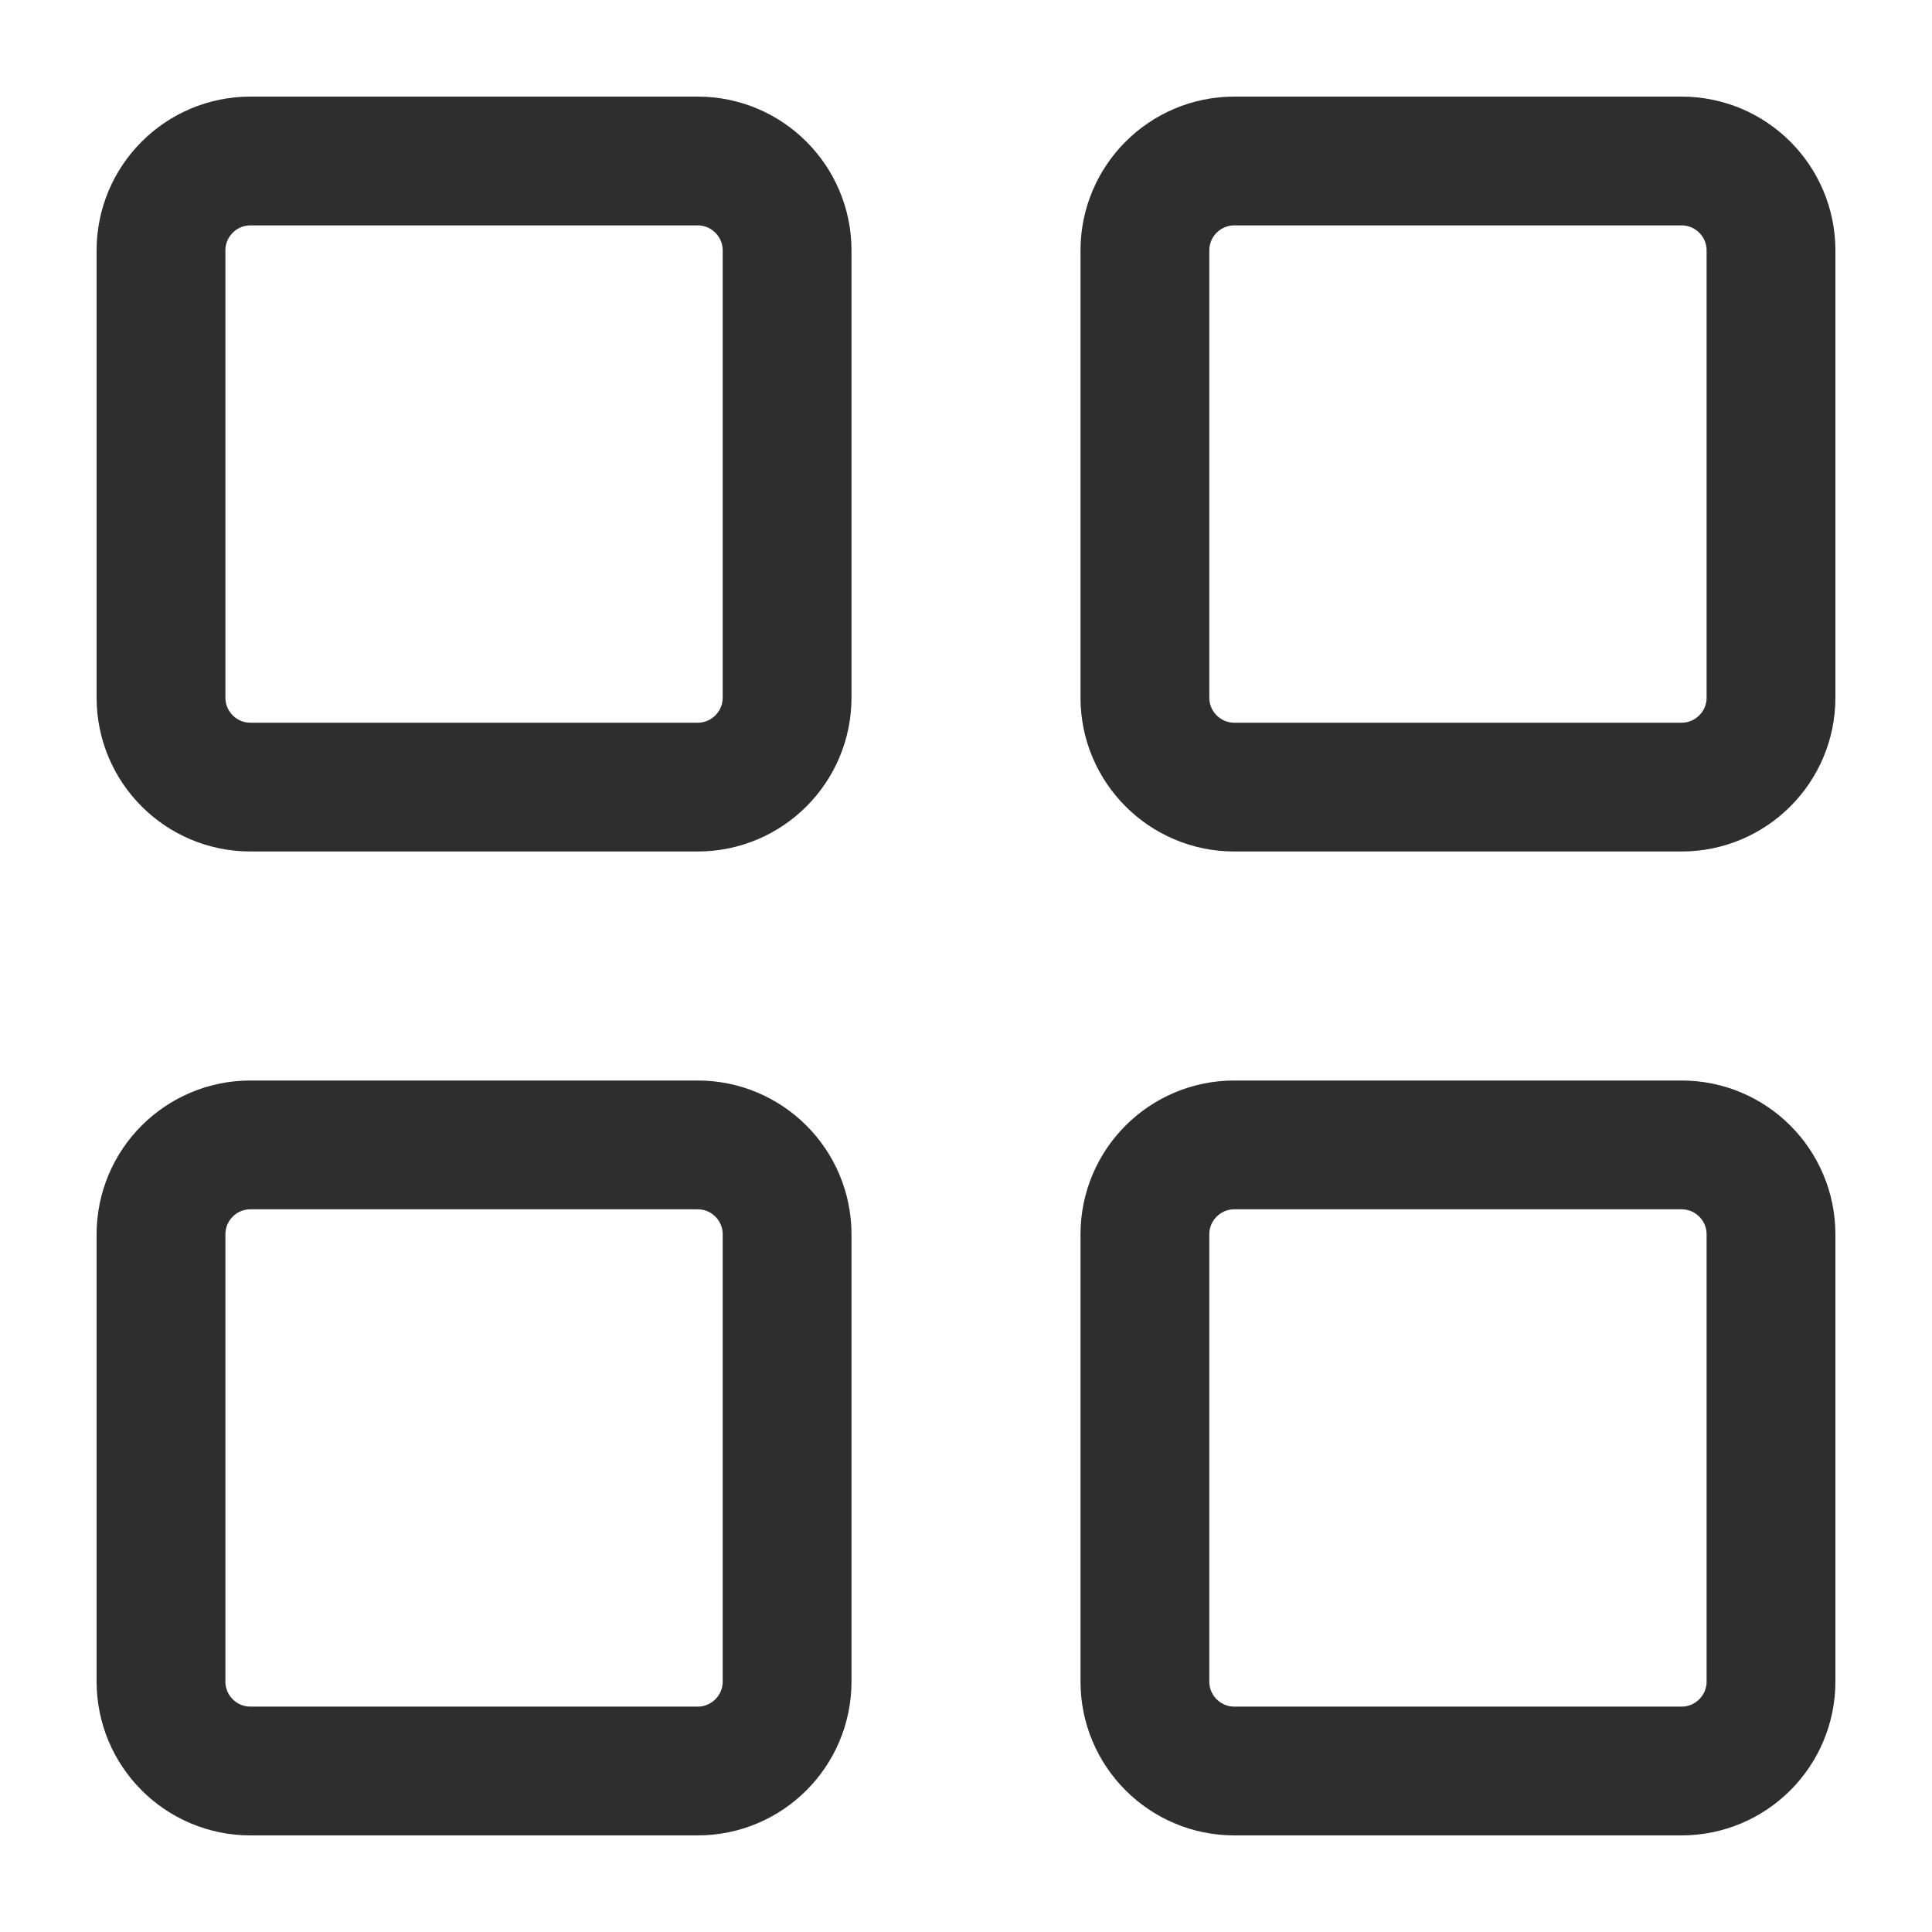
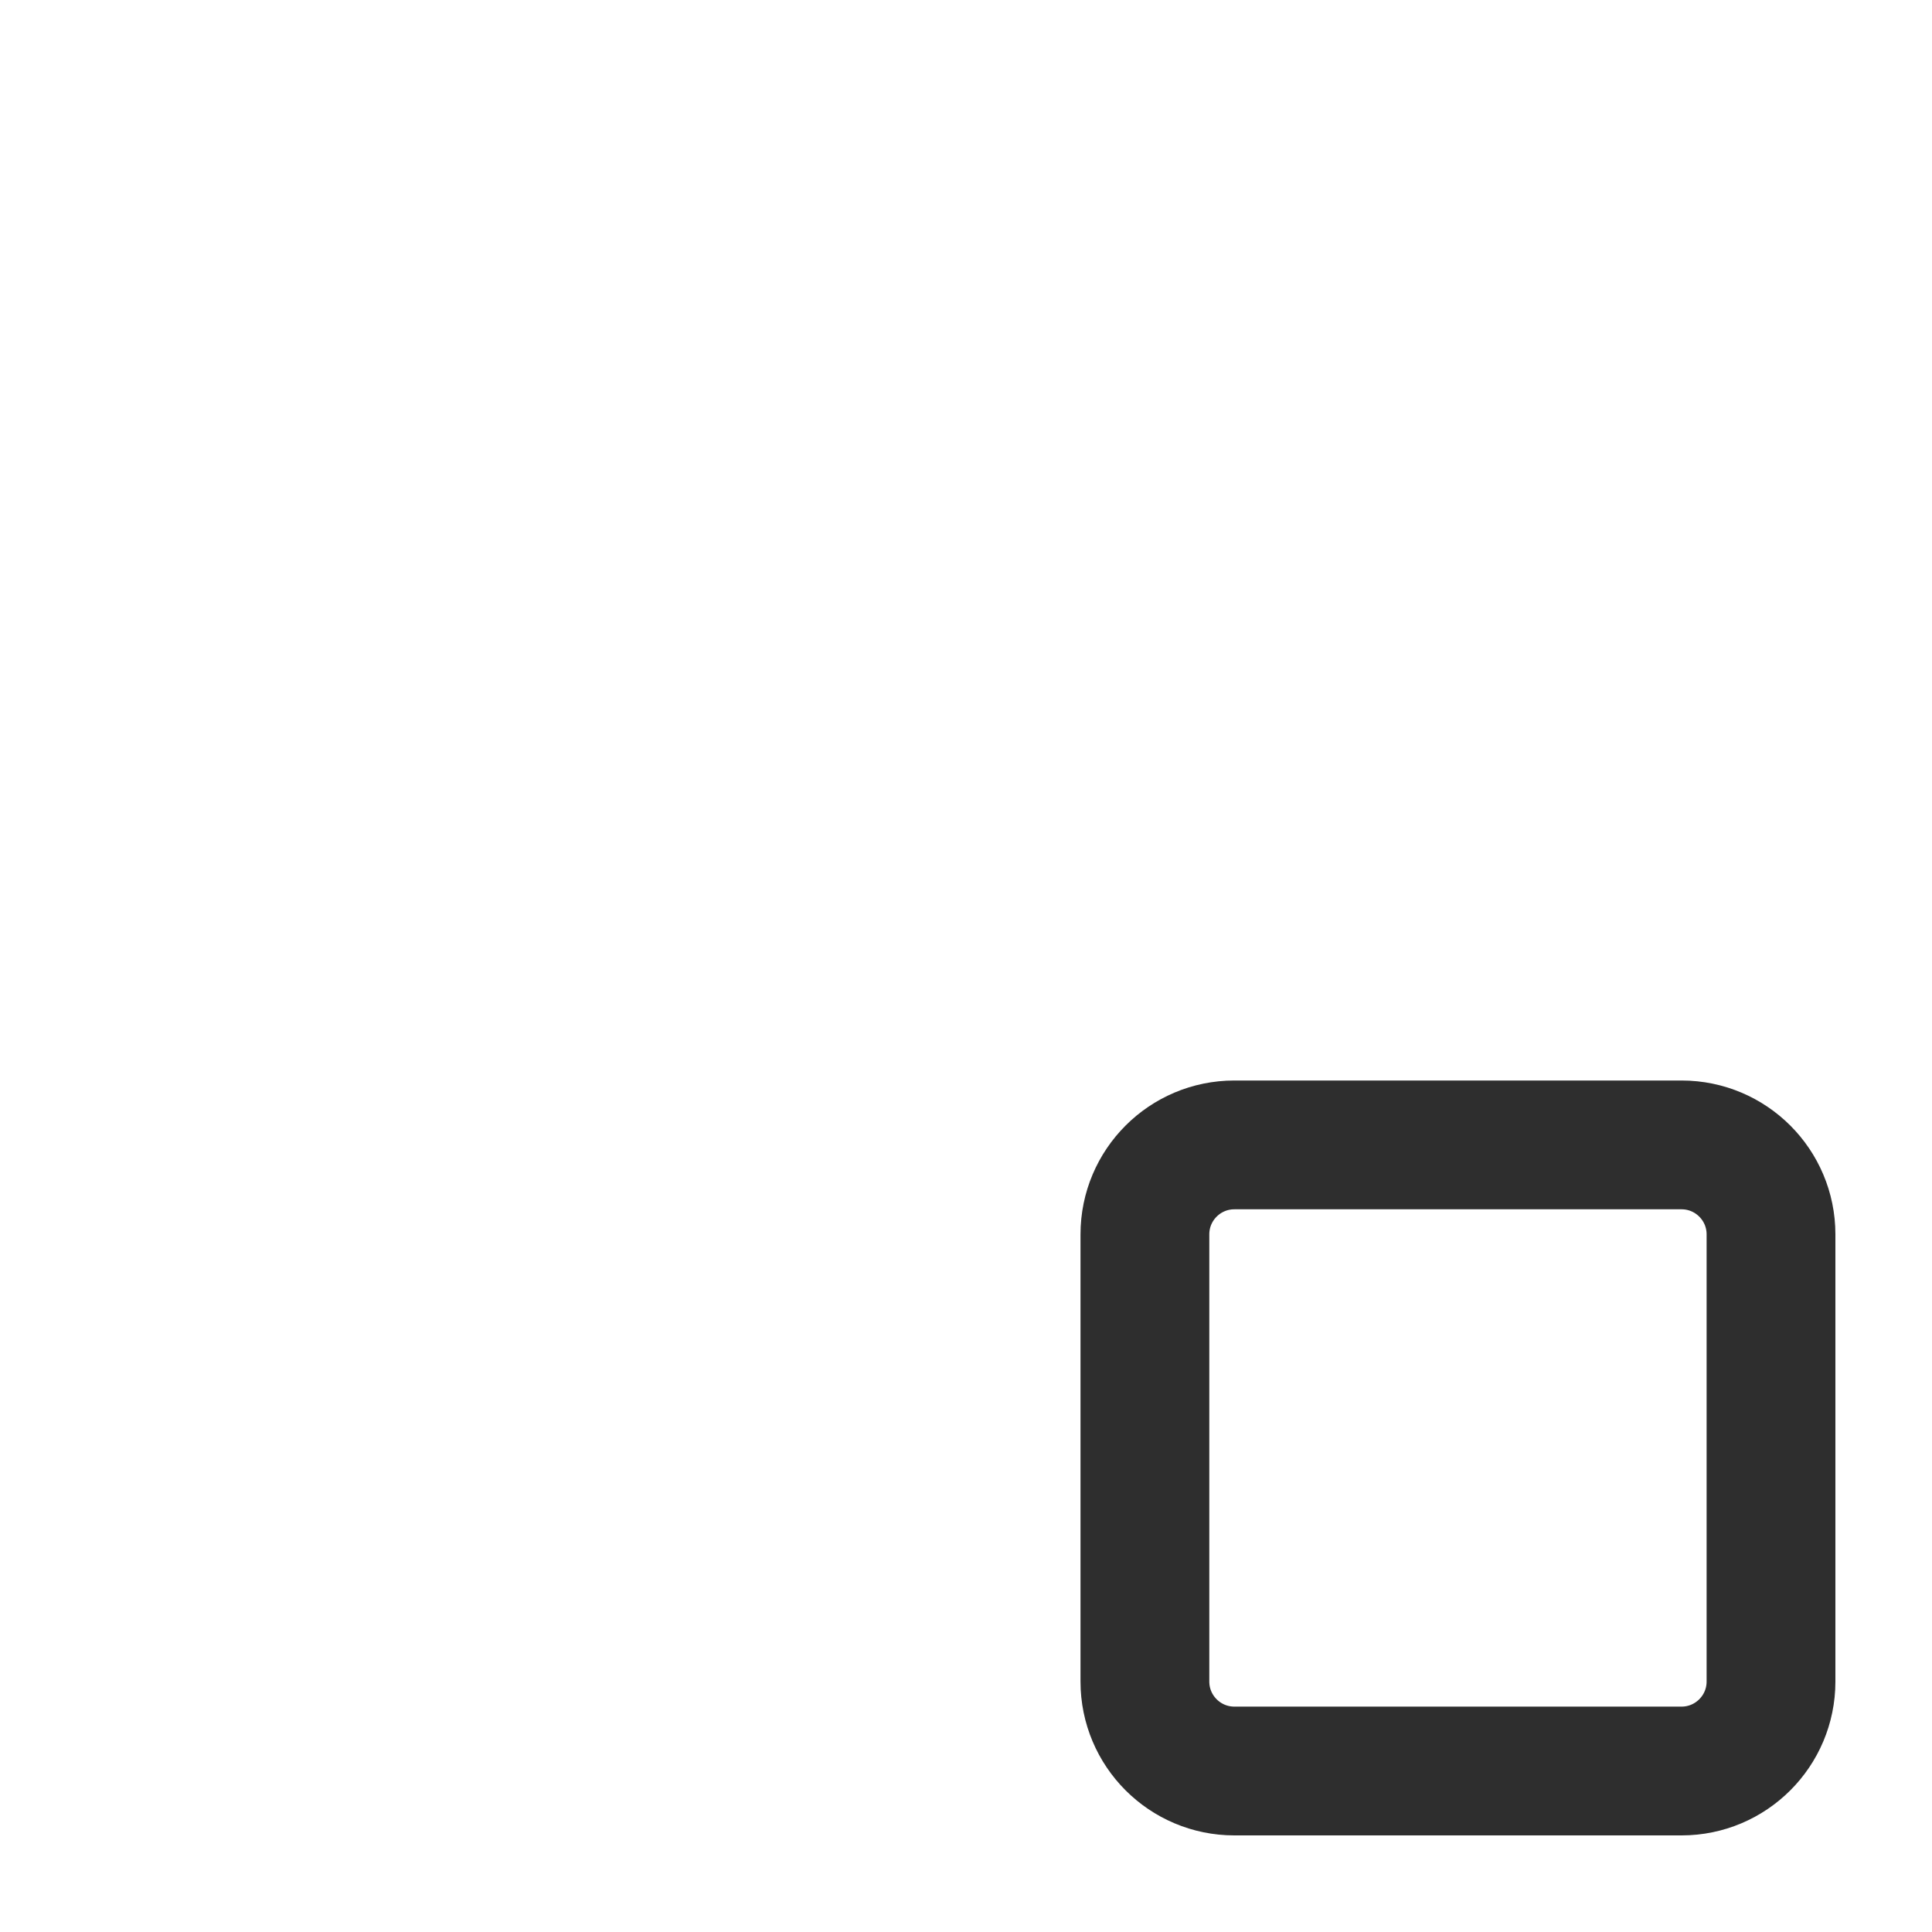
<svg xmlns="http://www.w3.org/2000/svg" viewBox="0 0 30 30" class="design-iconfont">
  <g stroke="#2E2E2E" stroke-linejoin="round" stroke-width="2" fill="none" fill-rule="evenodd">
-     <path d="M8.333,0 L1.389,0 C0.622,0 0,0.622 0,1.389 L0,8.333 C0,9.1 0.622,9.722 1.389,9.722 L8.333,9.722 C9.1,9.722 9.722,9.1 9.722,8.333 L9.722,1.389 C9.722,0.622 9.1,0 8.333,0 Z" transform="translate(2.5 2.5)" />
-     <path d="M8.333,15.278 L1.389,15.278 C0.622,15.278 0,15.9 0,16.667 L0,23.611 C0,24.378 0.622,25 1.389,25 L8.333,25 C9.1,25 9.722,24.378 9.722,23.611 L9.722,16.667 C9.722,15.9 9.1,15.278 8.333,15.278 Z" transform="translate(2.5 2.5)" />
-     <path d="M23.611,0 L16.667,0 C15.9,0 15.278,0.622 15.278,1.389 L15.278,8.333 C15.278,9.1 15.9,9.722 16.667,9.722 L23.611,9.722 C24.378,9.722 25,9.1 25,8.333 L25,1.389 C25,0.622 24.378,0 23.611,0 Z" transform="translate(2.5 2.5)" />
    <path d="M23.611,15.278 L16.667,15.278 C15.9,15.278 15.278,15.9 15.278,16.667 L15.278,23.611 C15.278,24.378 15.9,25 16.667,25 L23.611,25 C24.378,25 25,24.378 25,23.611 L25,16.667 C25,15.9 24.378,15.278 23.611,15.278 Z" transform="translate(2.5 2.5)" />
  </g>
</svg>